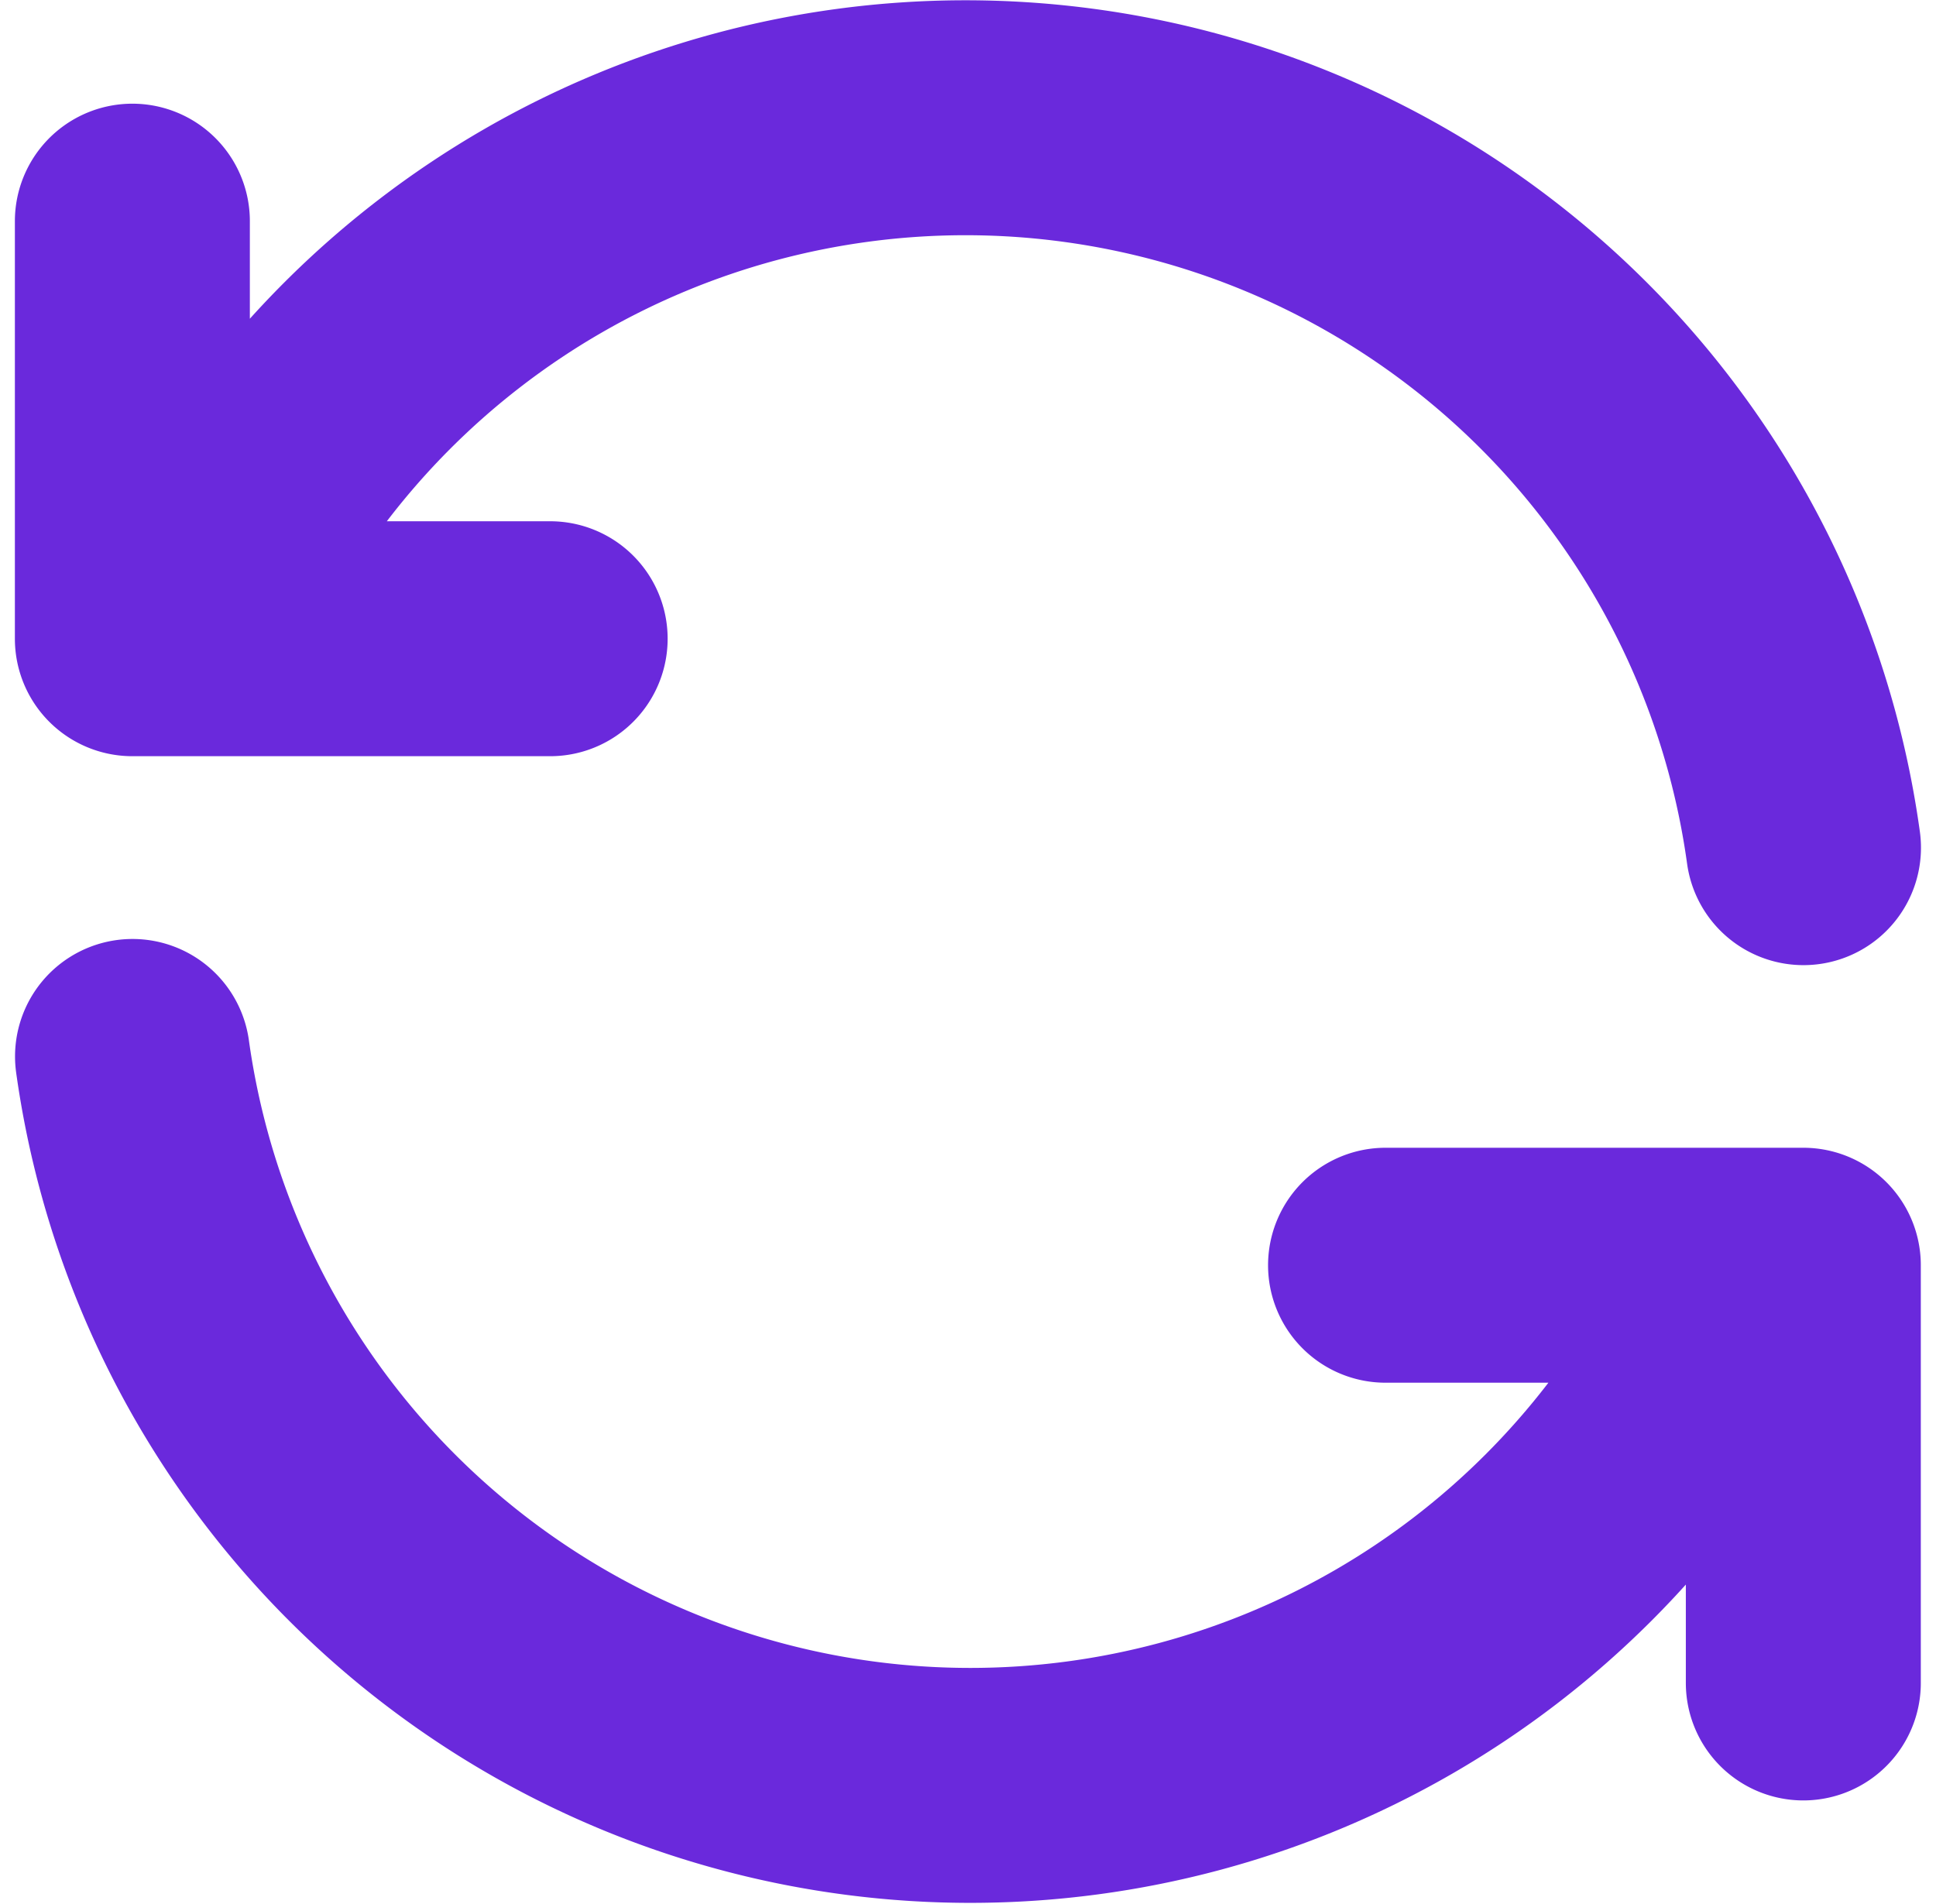
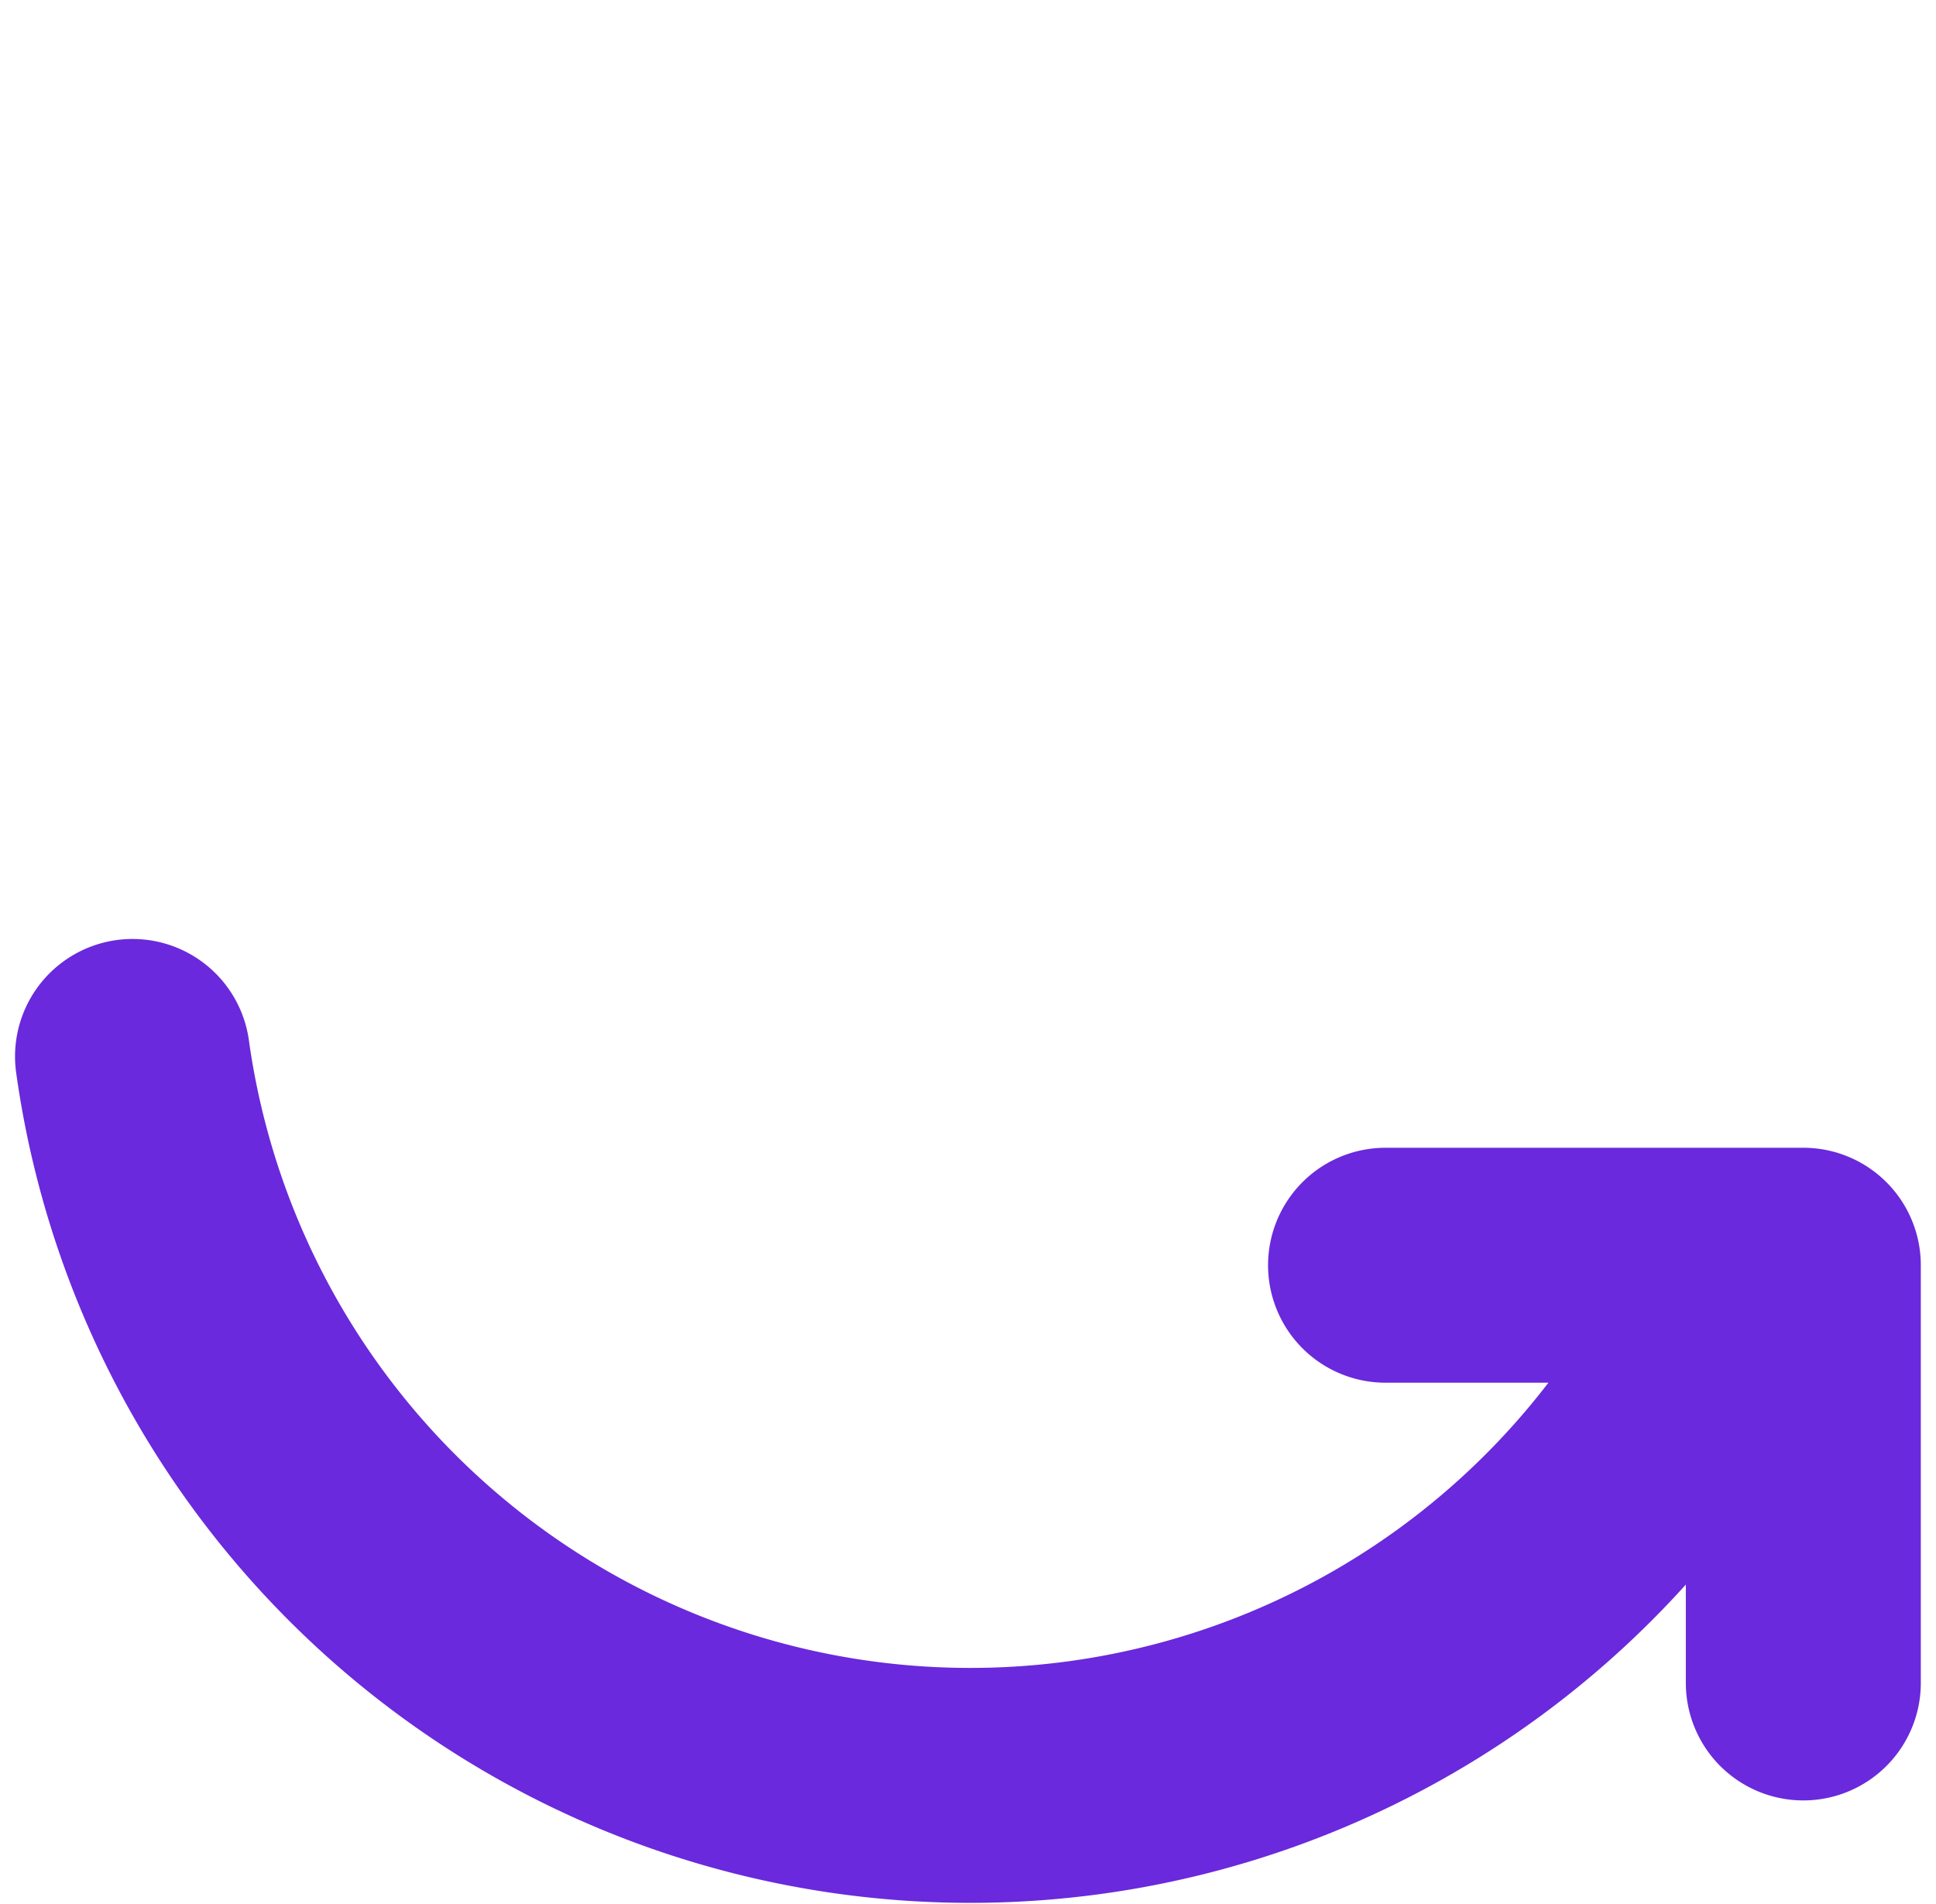
<svg xmlns="http://www.w3.org/2000/svg" width="12.359" height="12.154" viewBox="0 0 12.359 12.154">
  <g id="clear" transform="translate(-711.822 -316.922)">
-     <path id="Path_22887" data-name="Path 22887" d="M723.335,322.334A5.4,5.4,0,0,0,713,321m-.333-2.666V321h2.667" fill="none" stroke="#6a29dc" stroke-linecap="round" stroke-linejoin="round" stroke-width="1.5" />
    <path id="Path_22888" data-name="Path 22888" d="M712.668,323.667A5.4,5.4,0,0,0,723,325m.334,2.667V325h-2.667" fill="none" stroke="#6a29dc" stroke-linecap="round" stroke-linejoin="round" stroke-width="1.5" />
  </g>
</svg>